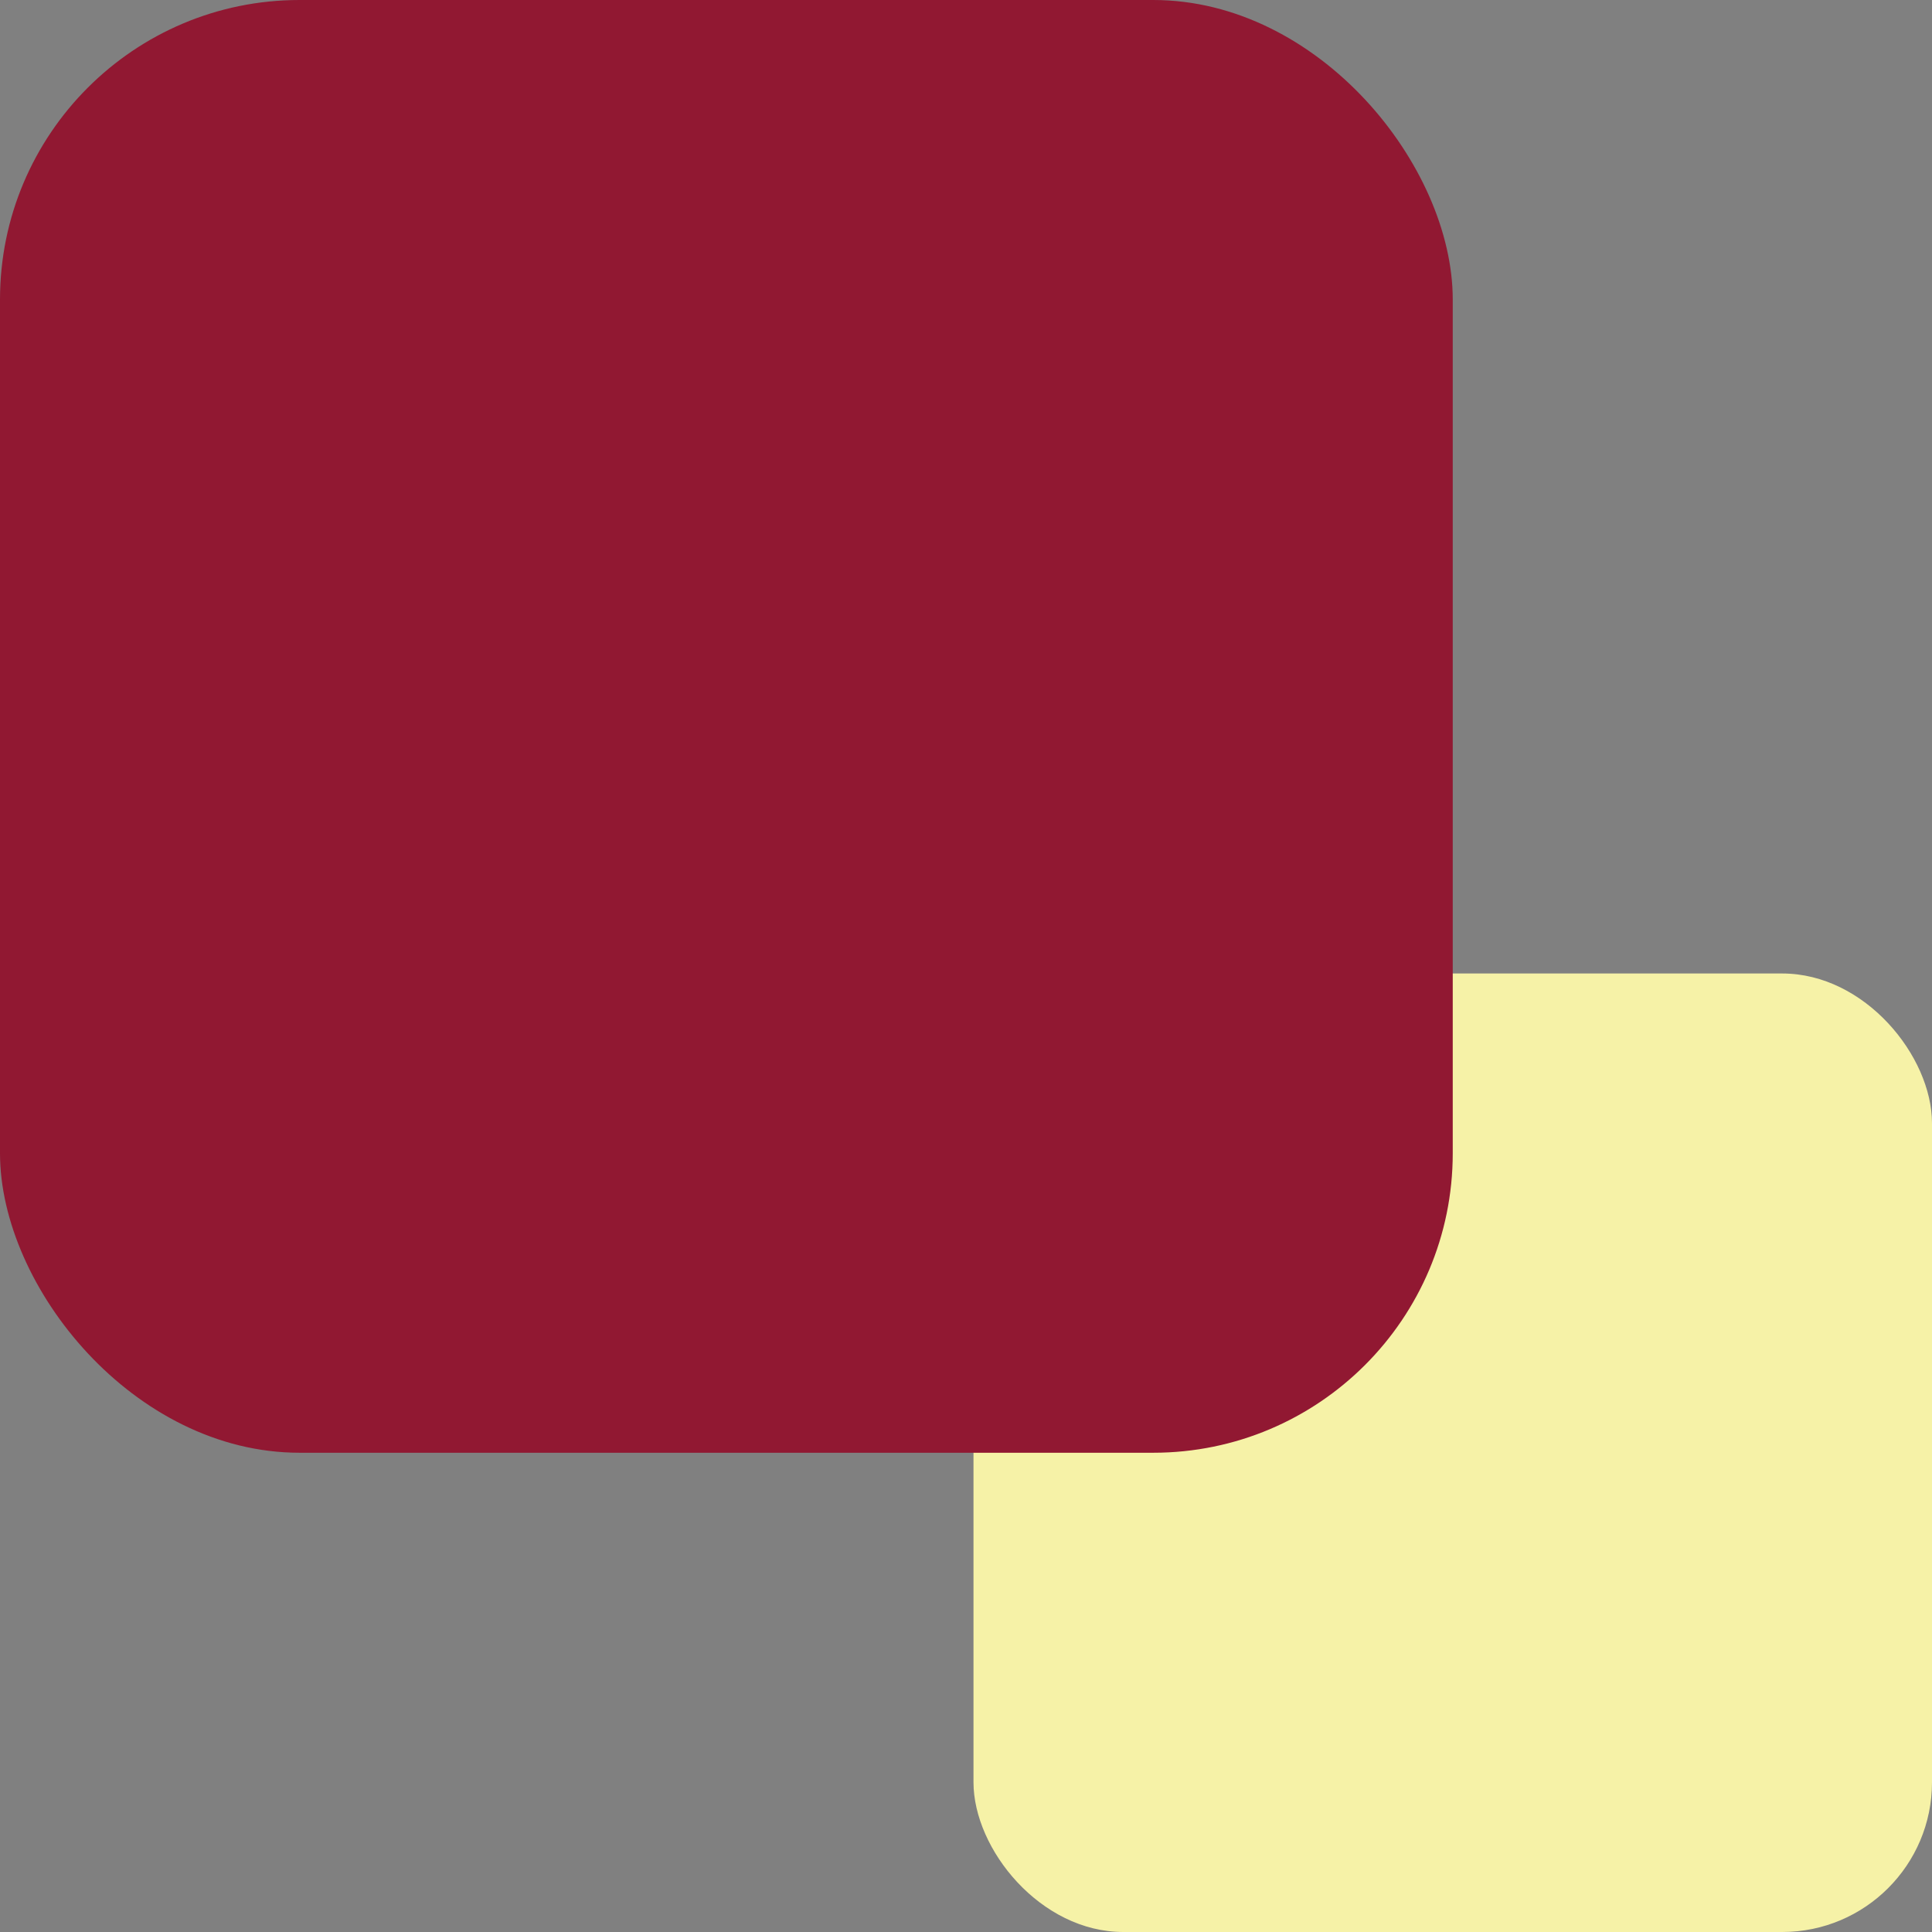
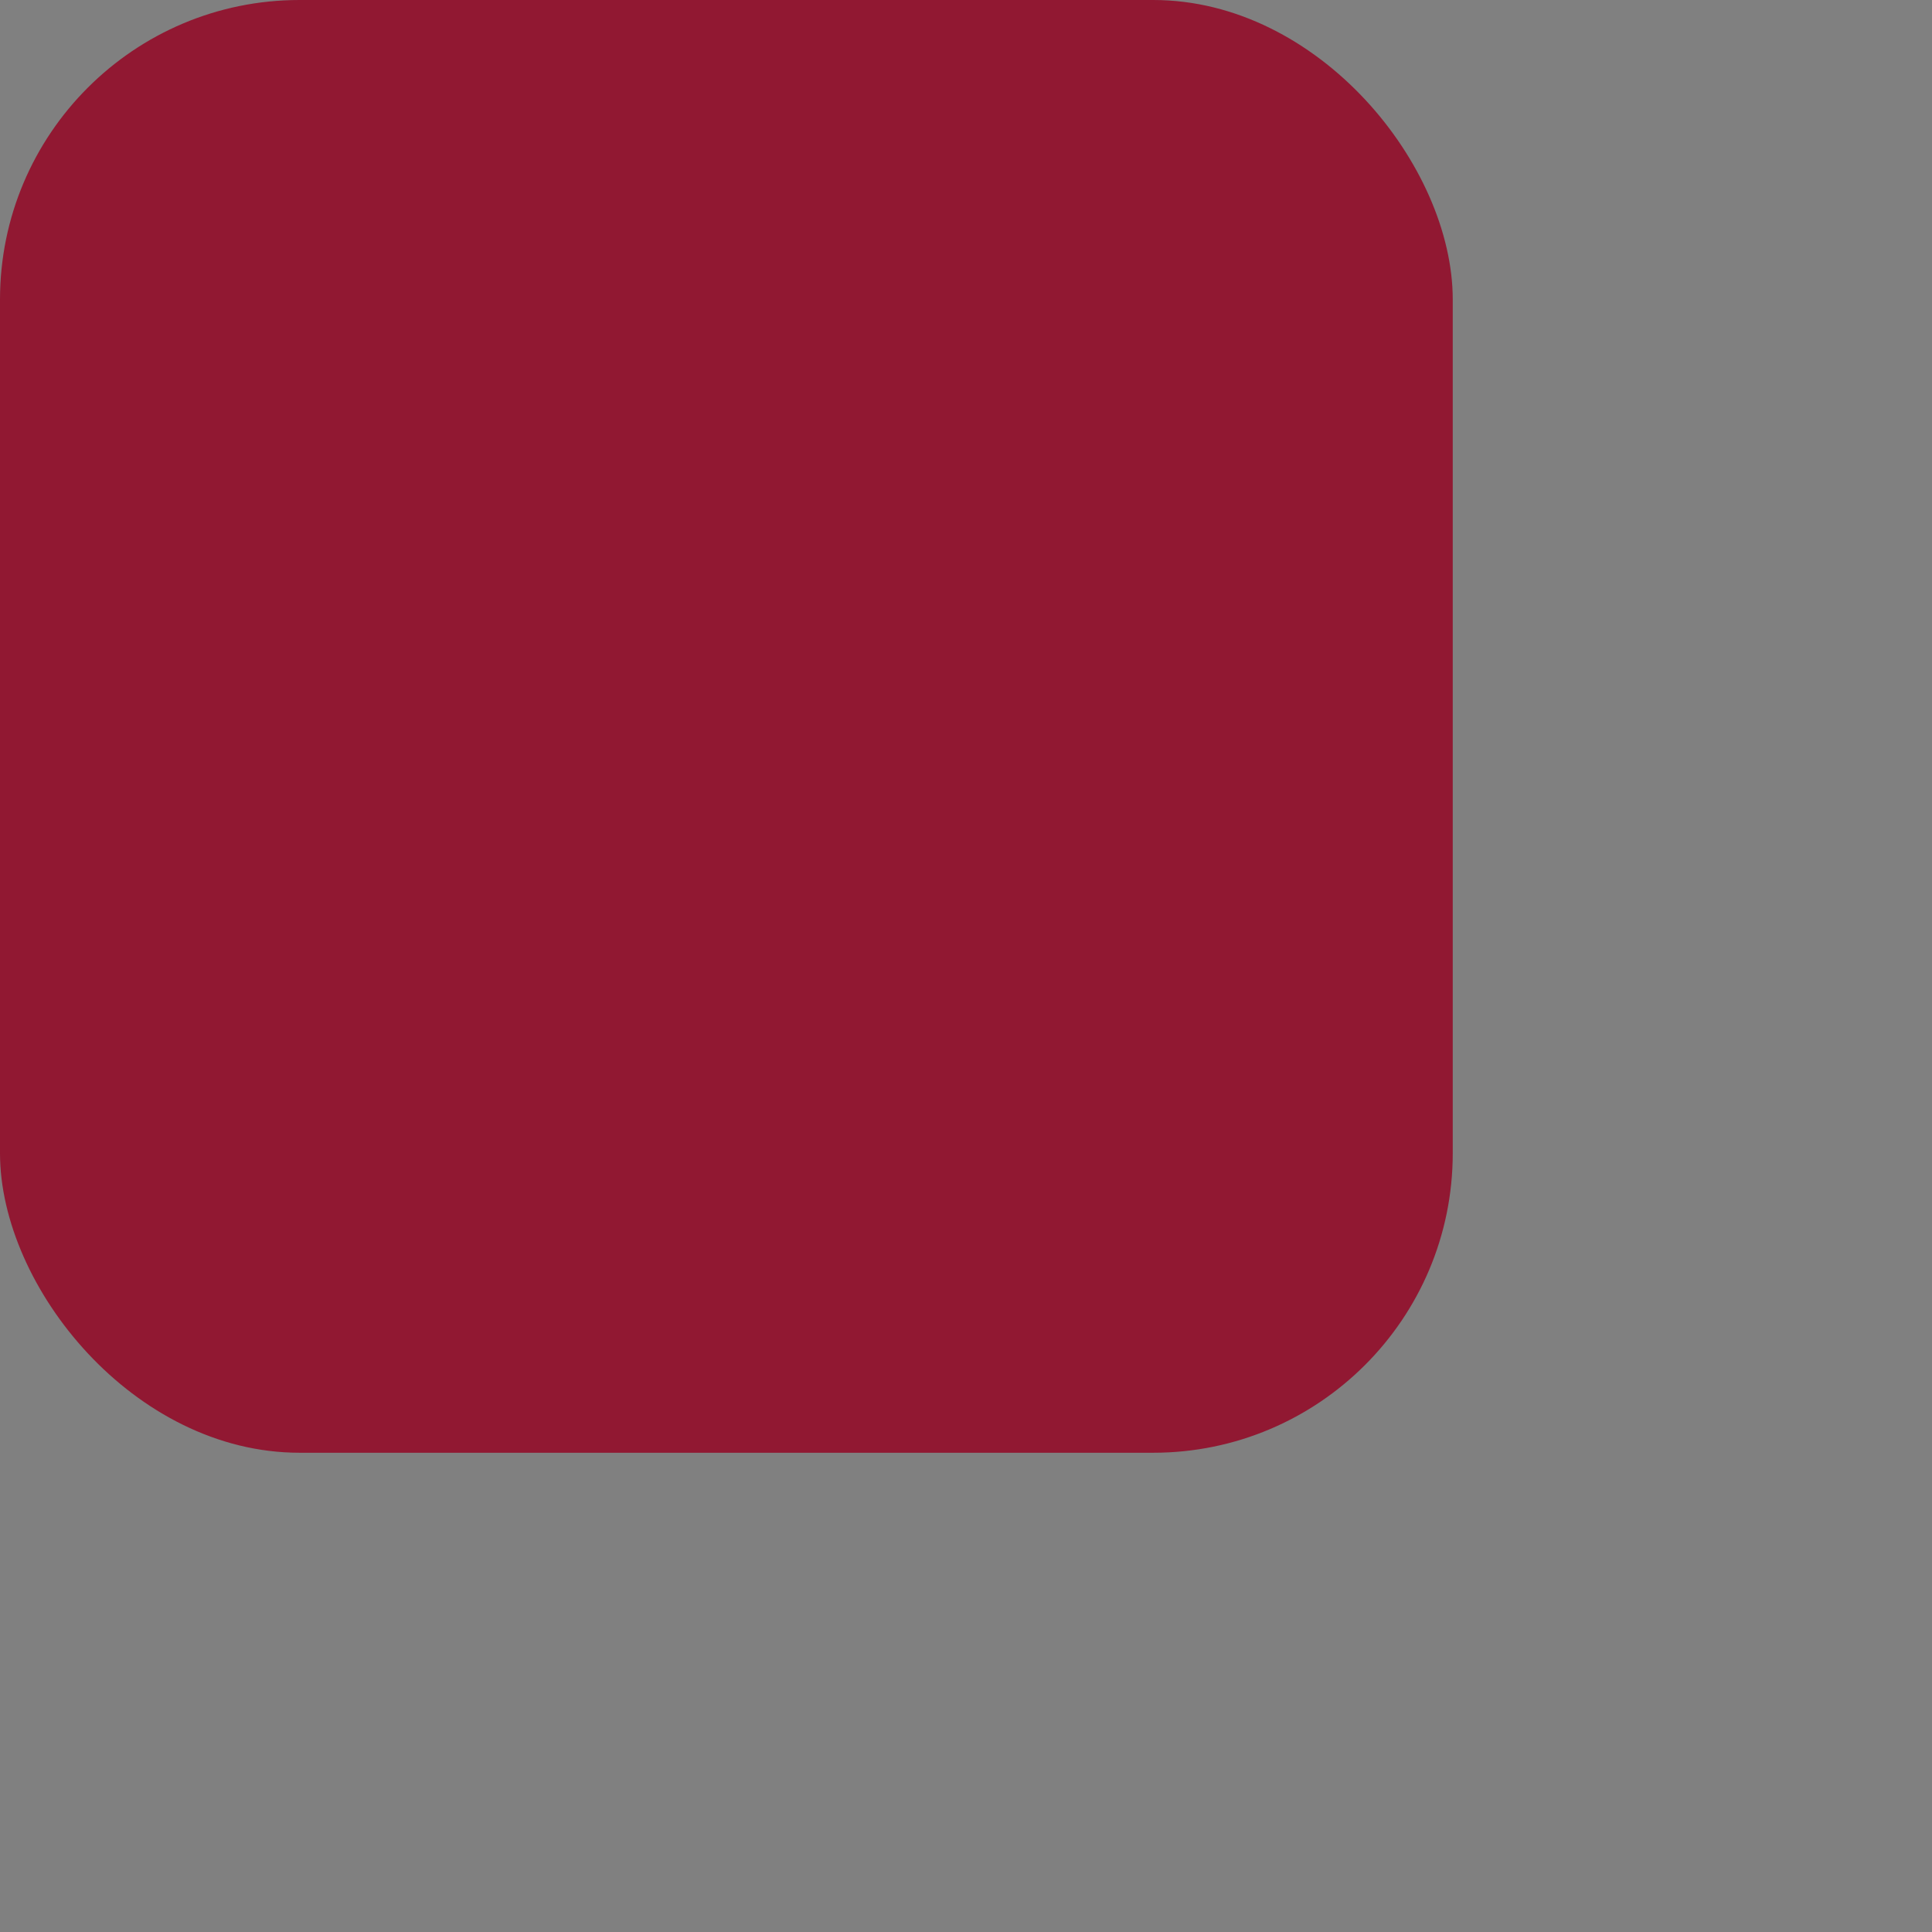
<svg xmlns="http://www.w3.org/2000/svg" width="129" height="129" viewBox="0 0 129 129" fill="none">
  <rect x="0" y="0" width="129" height="129" fill="#808080" stroke="none" />
  <g id="Group 2100">
-     <rect id="Rectangle 232" x="65" y="65" width="64" height="64" rx="10" fill="#F6F2A7" />
    <rect id="Rectangle 8" width="97" height="97" rx="20" fill="#911832" />
  </g>
</svg>